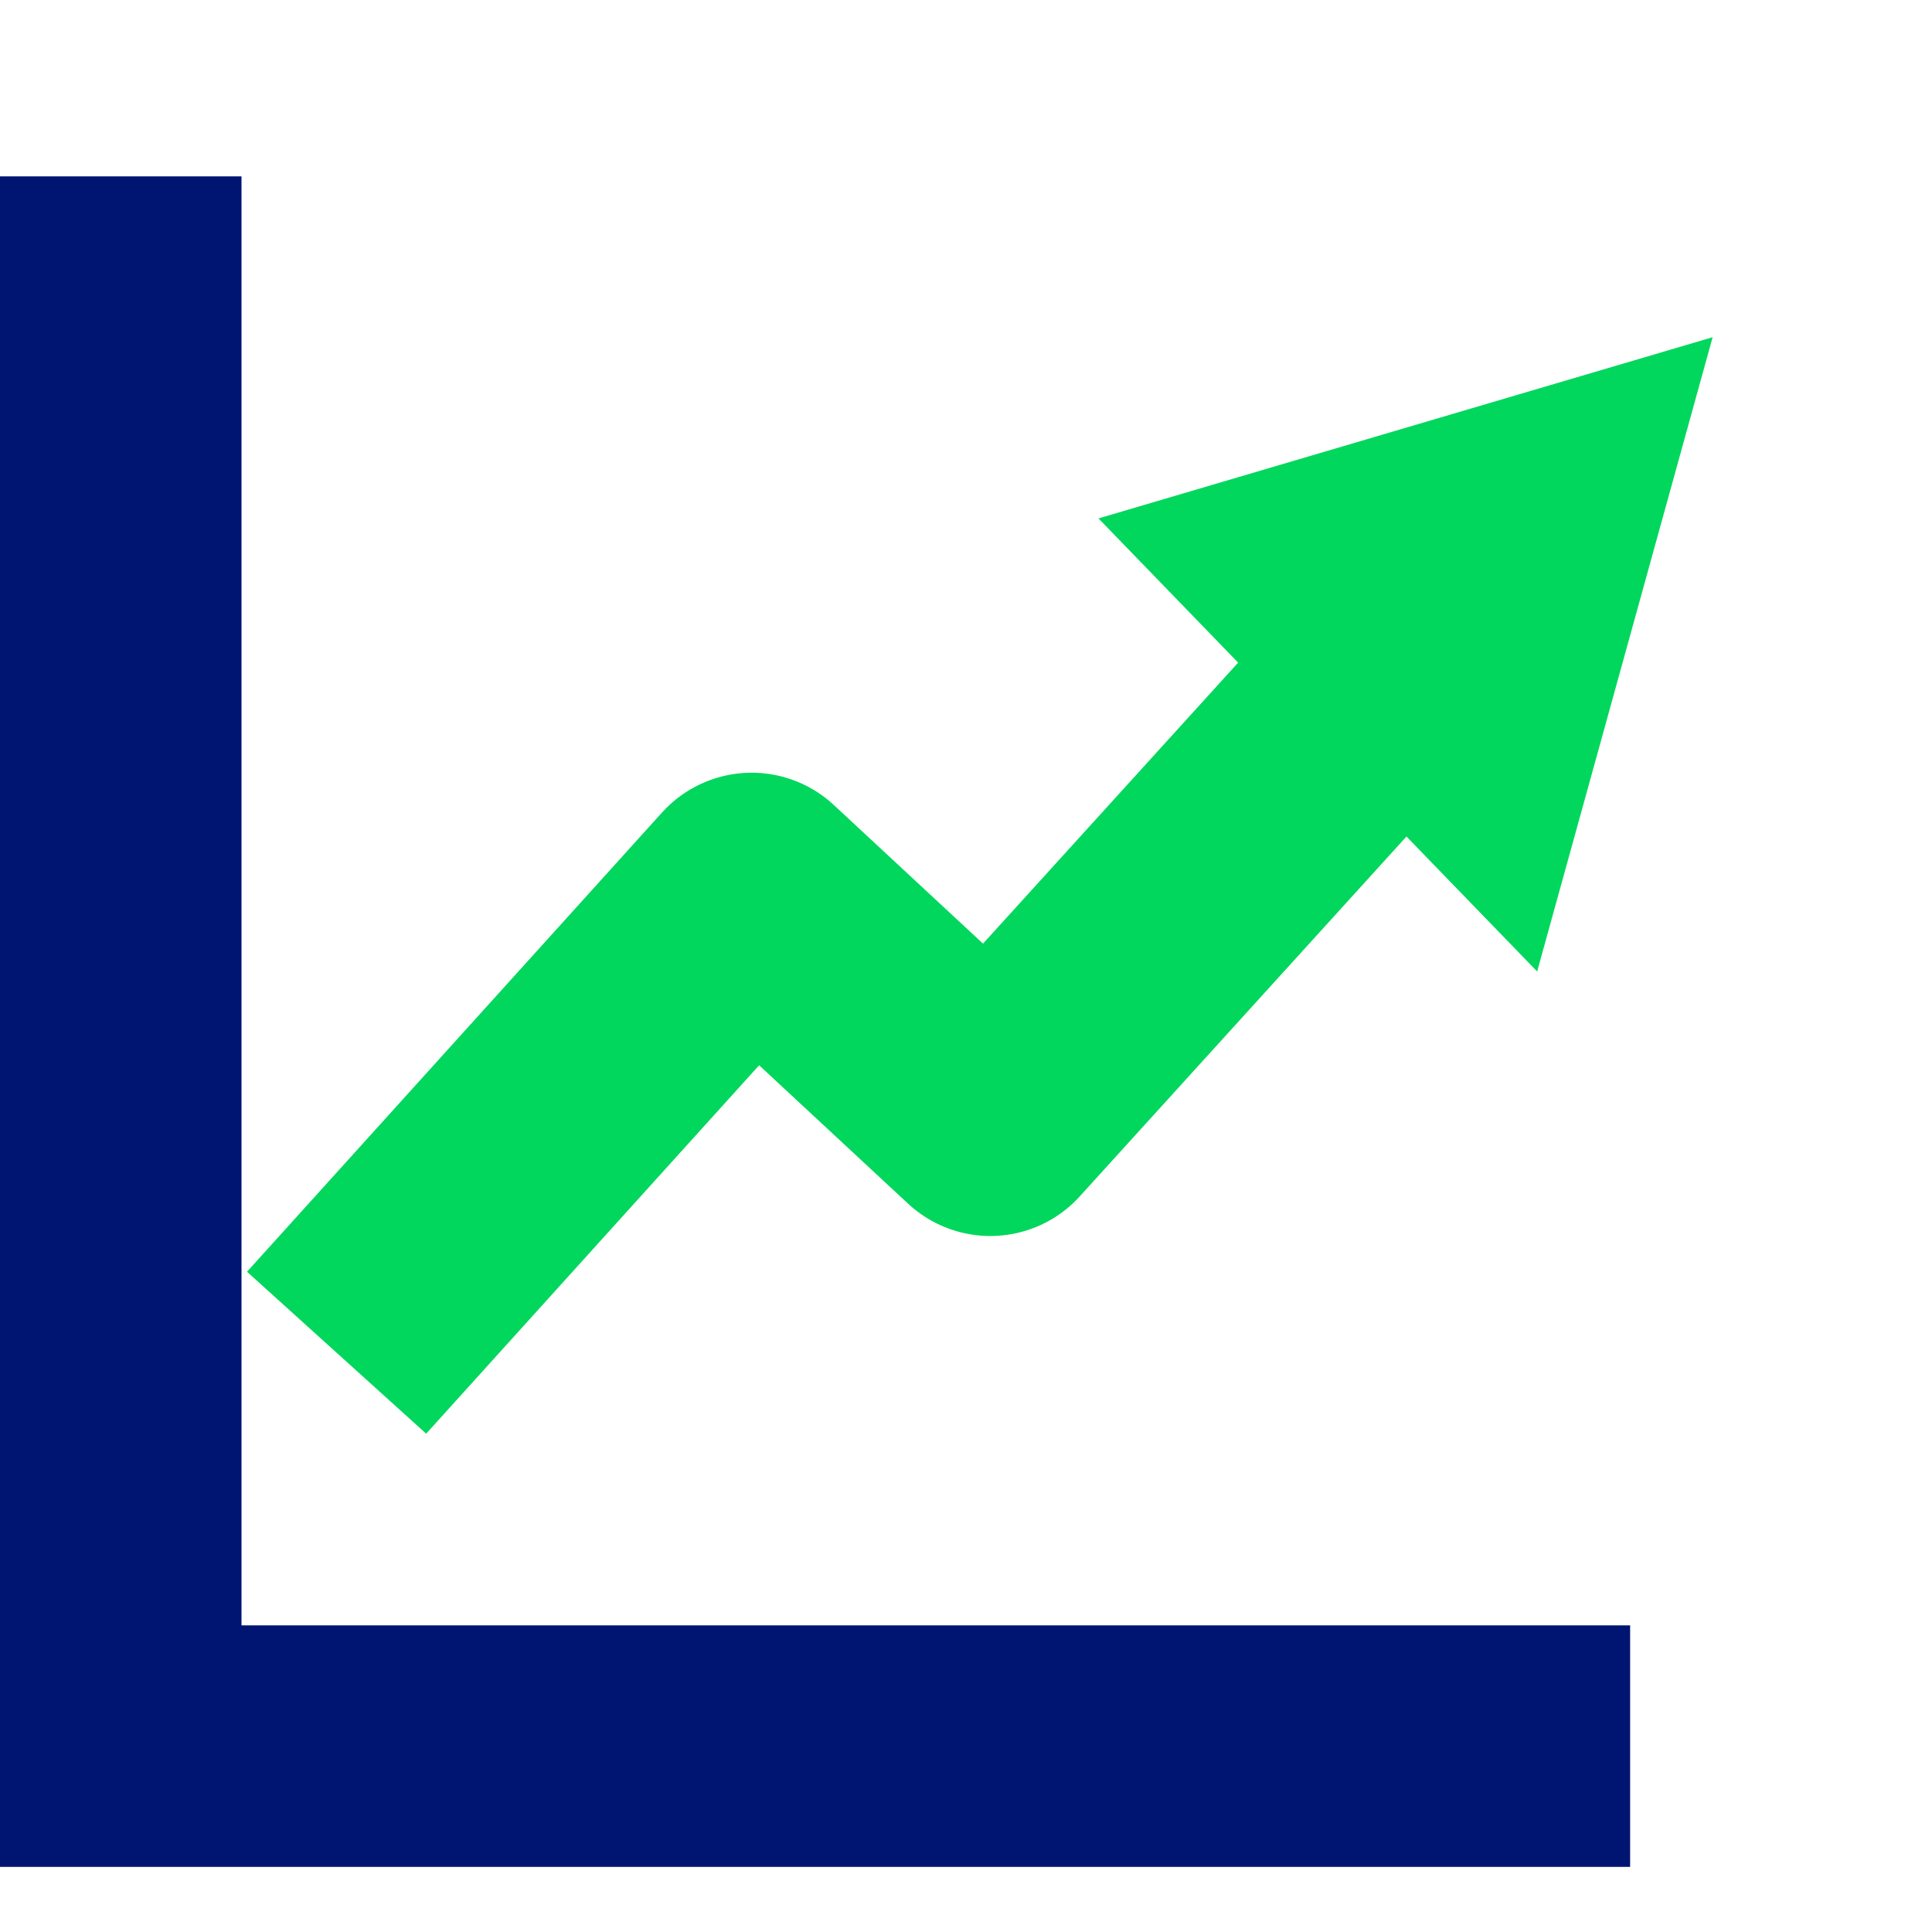
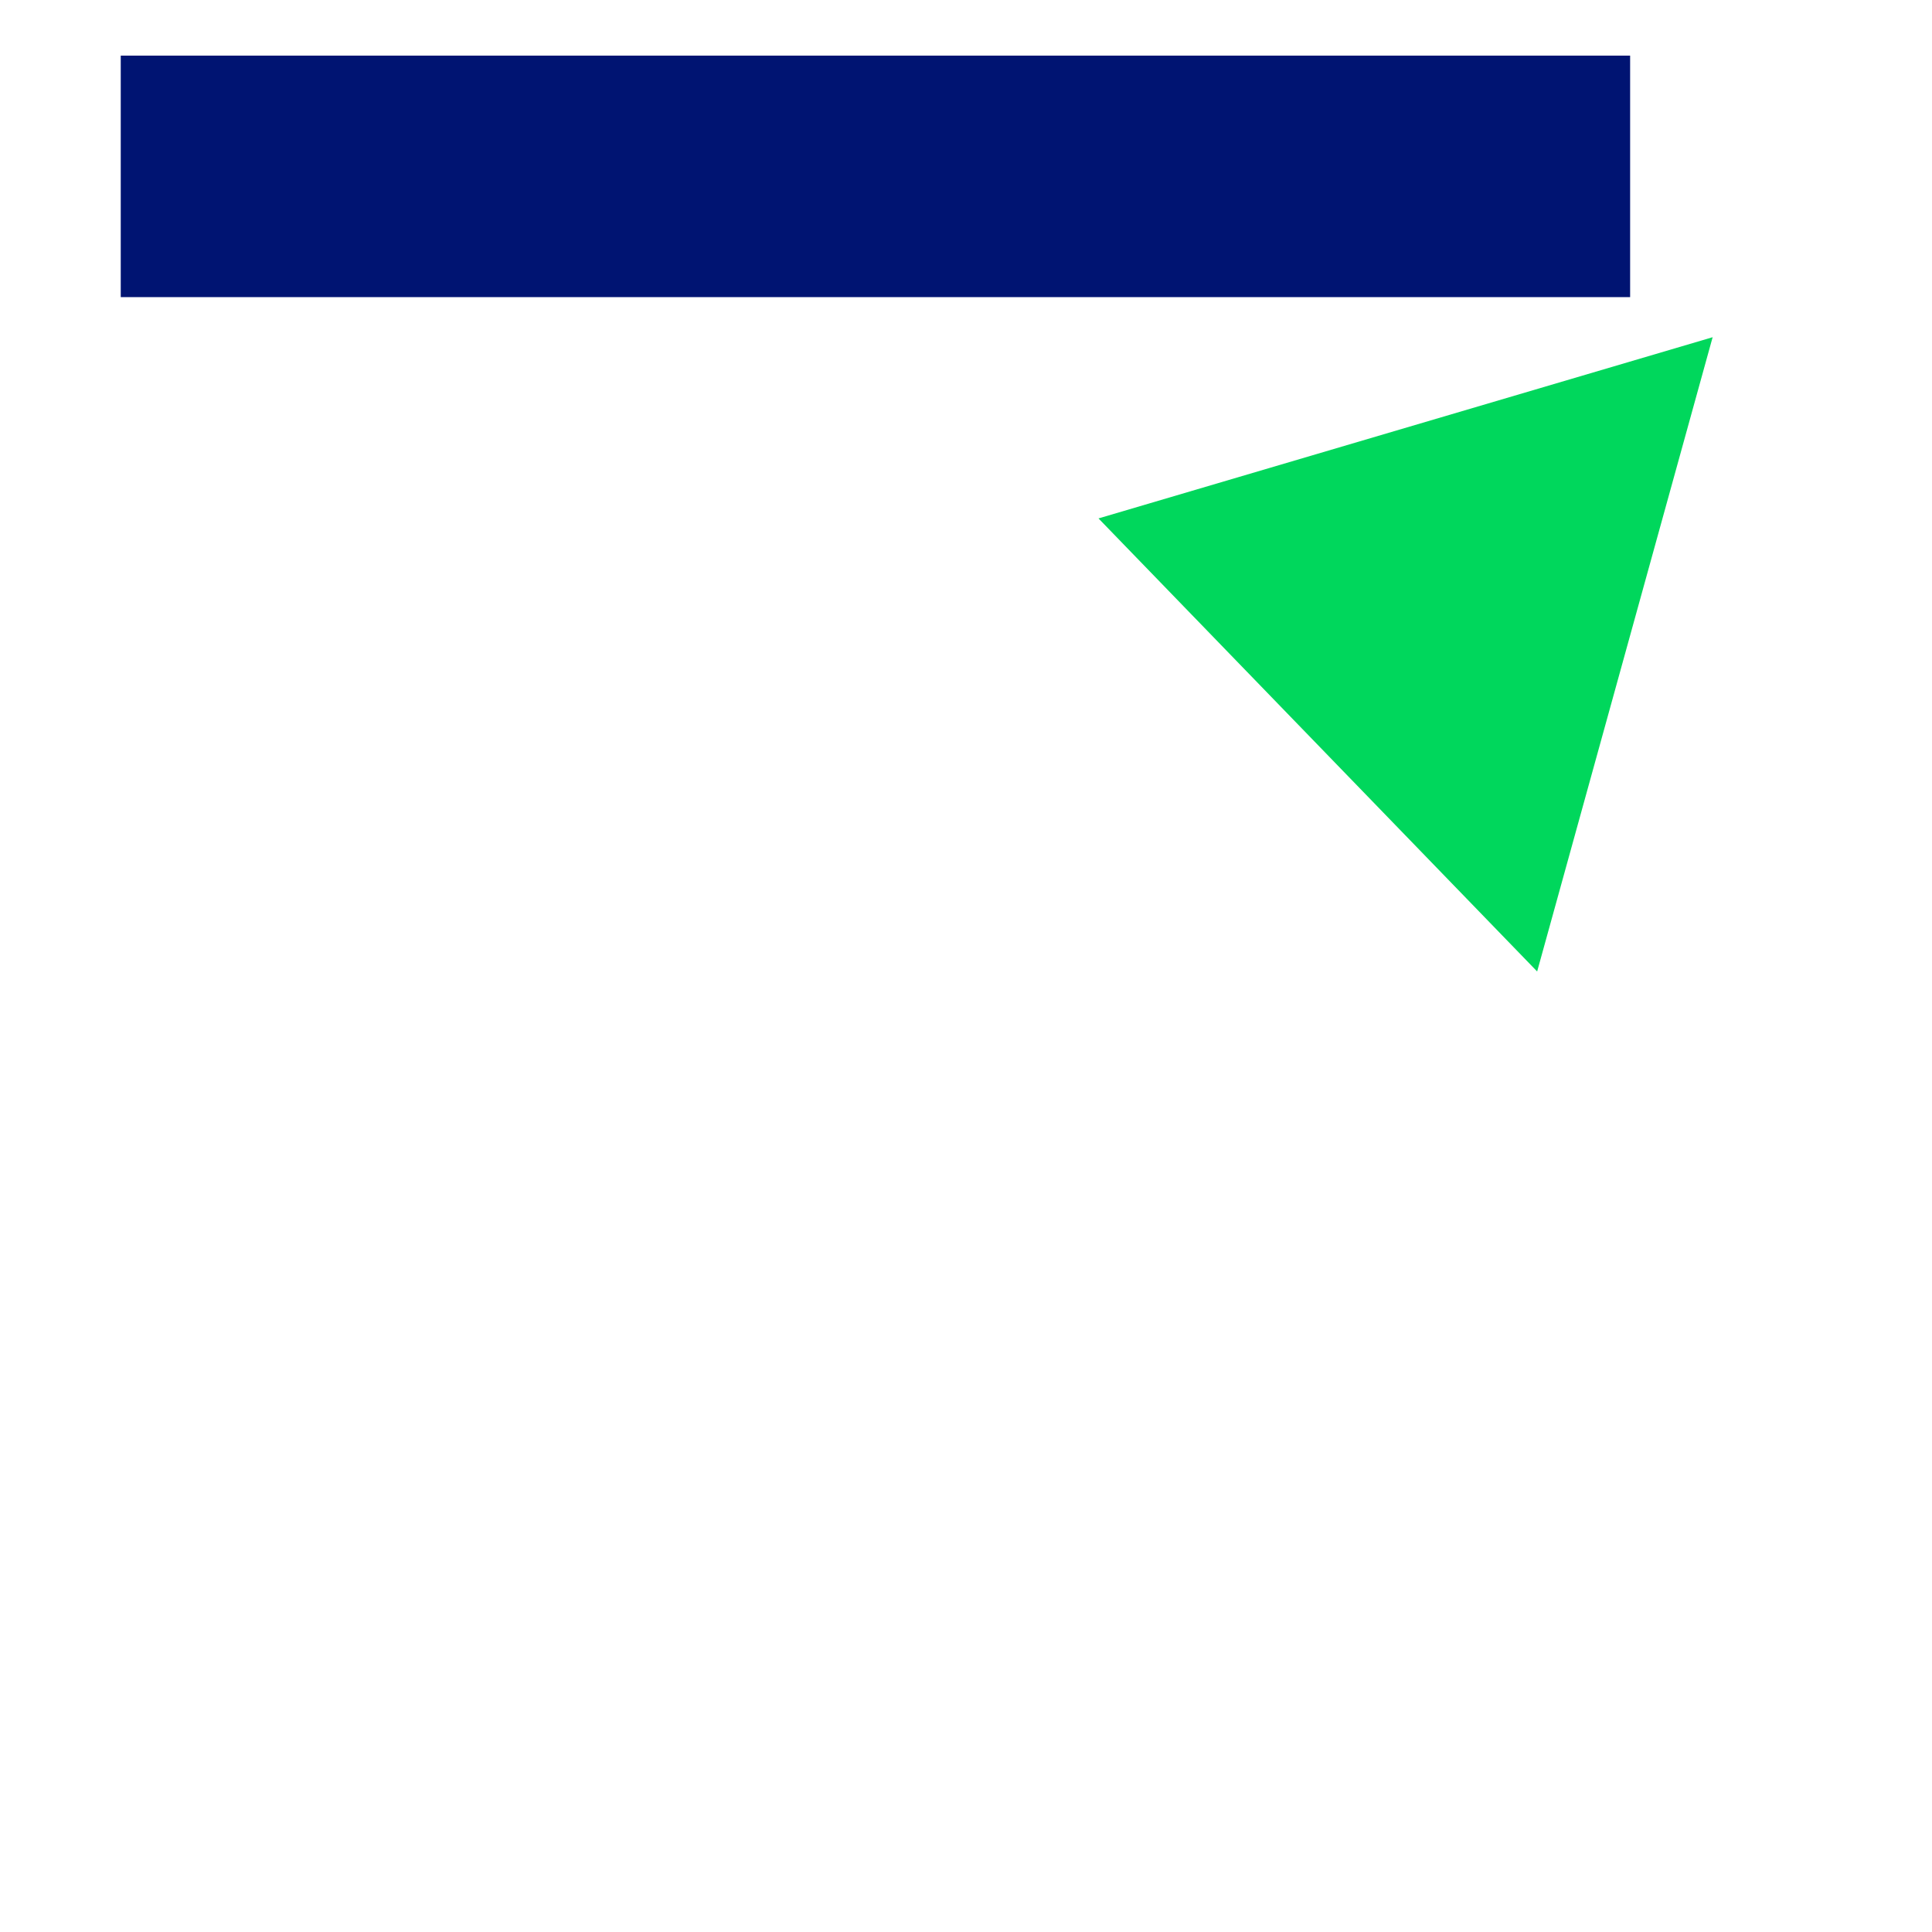
<svg xmlns="http://www.w3.org/2000/svg" width="24" height="24" viewBox="0 0 24 24" fill="none">
  <path fill-rule="evenodd" clip-rule="evenodd" d="M21.275 4.189L19.095 12.068L13.646 6.44L21.275 4.189Z" fill="#00D75C" />
-   <path d="M1.5 2.191V21.691H20.25" stroke="#001472" stroke-width="3" />
-   <path d="M5.187 15.691L9.337 11.099L12.302 13.854L16.748 8.957" stroke="#00D75C" stroke-width="3" stroke-linecap="square" stroke-linejoin="round" />
+   <path d="M1.5 2.191H20.25" stroke="#001472" stroke-width="3" />
</svg>